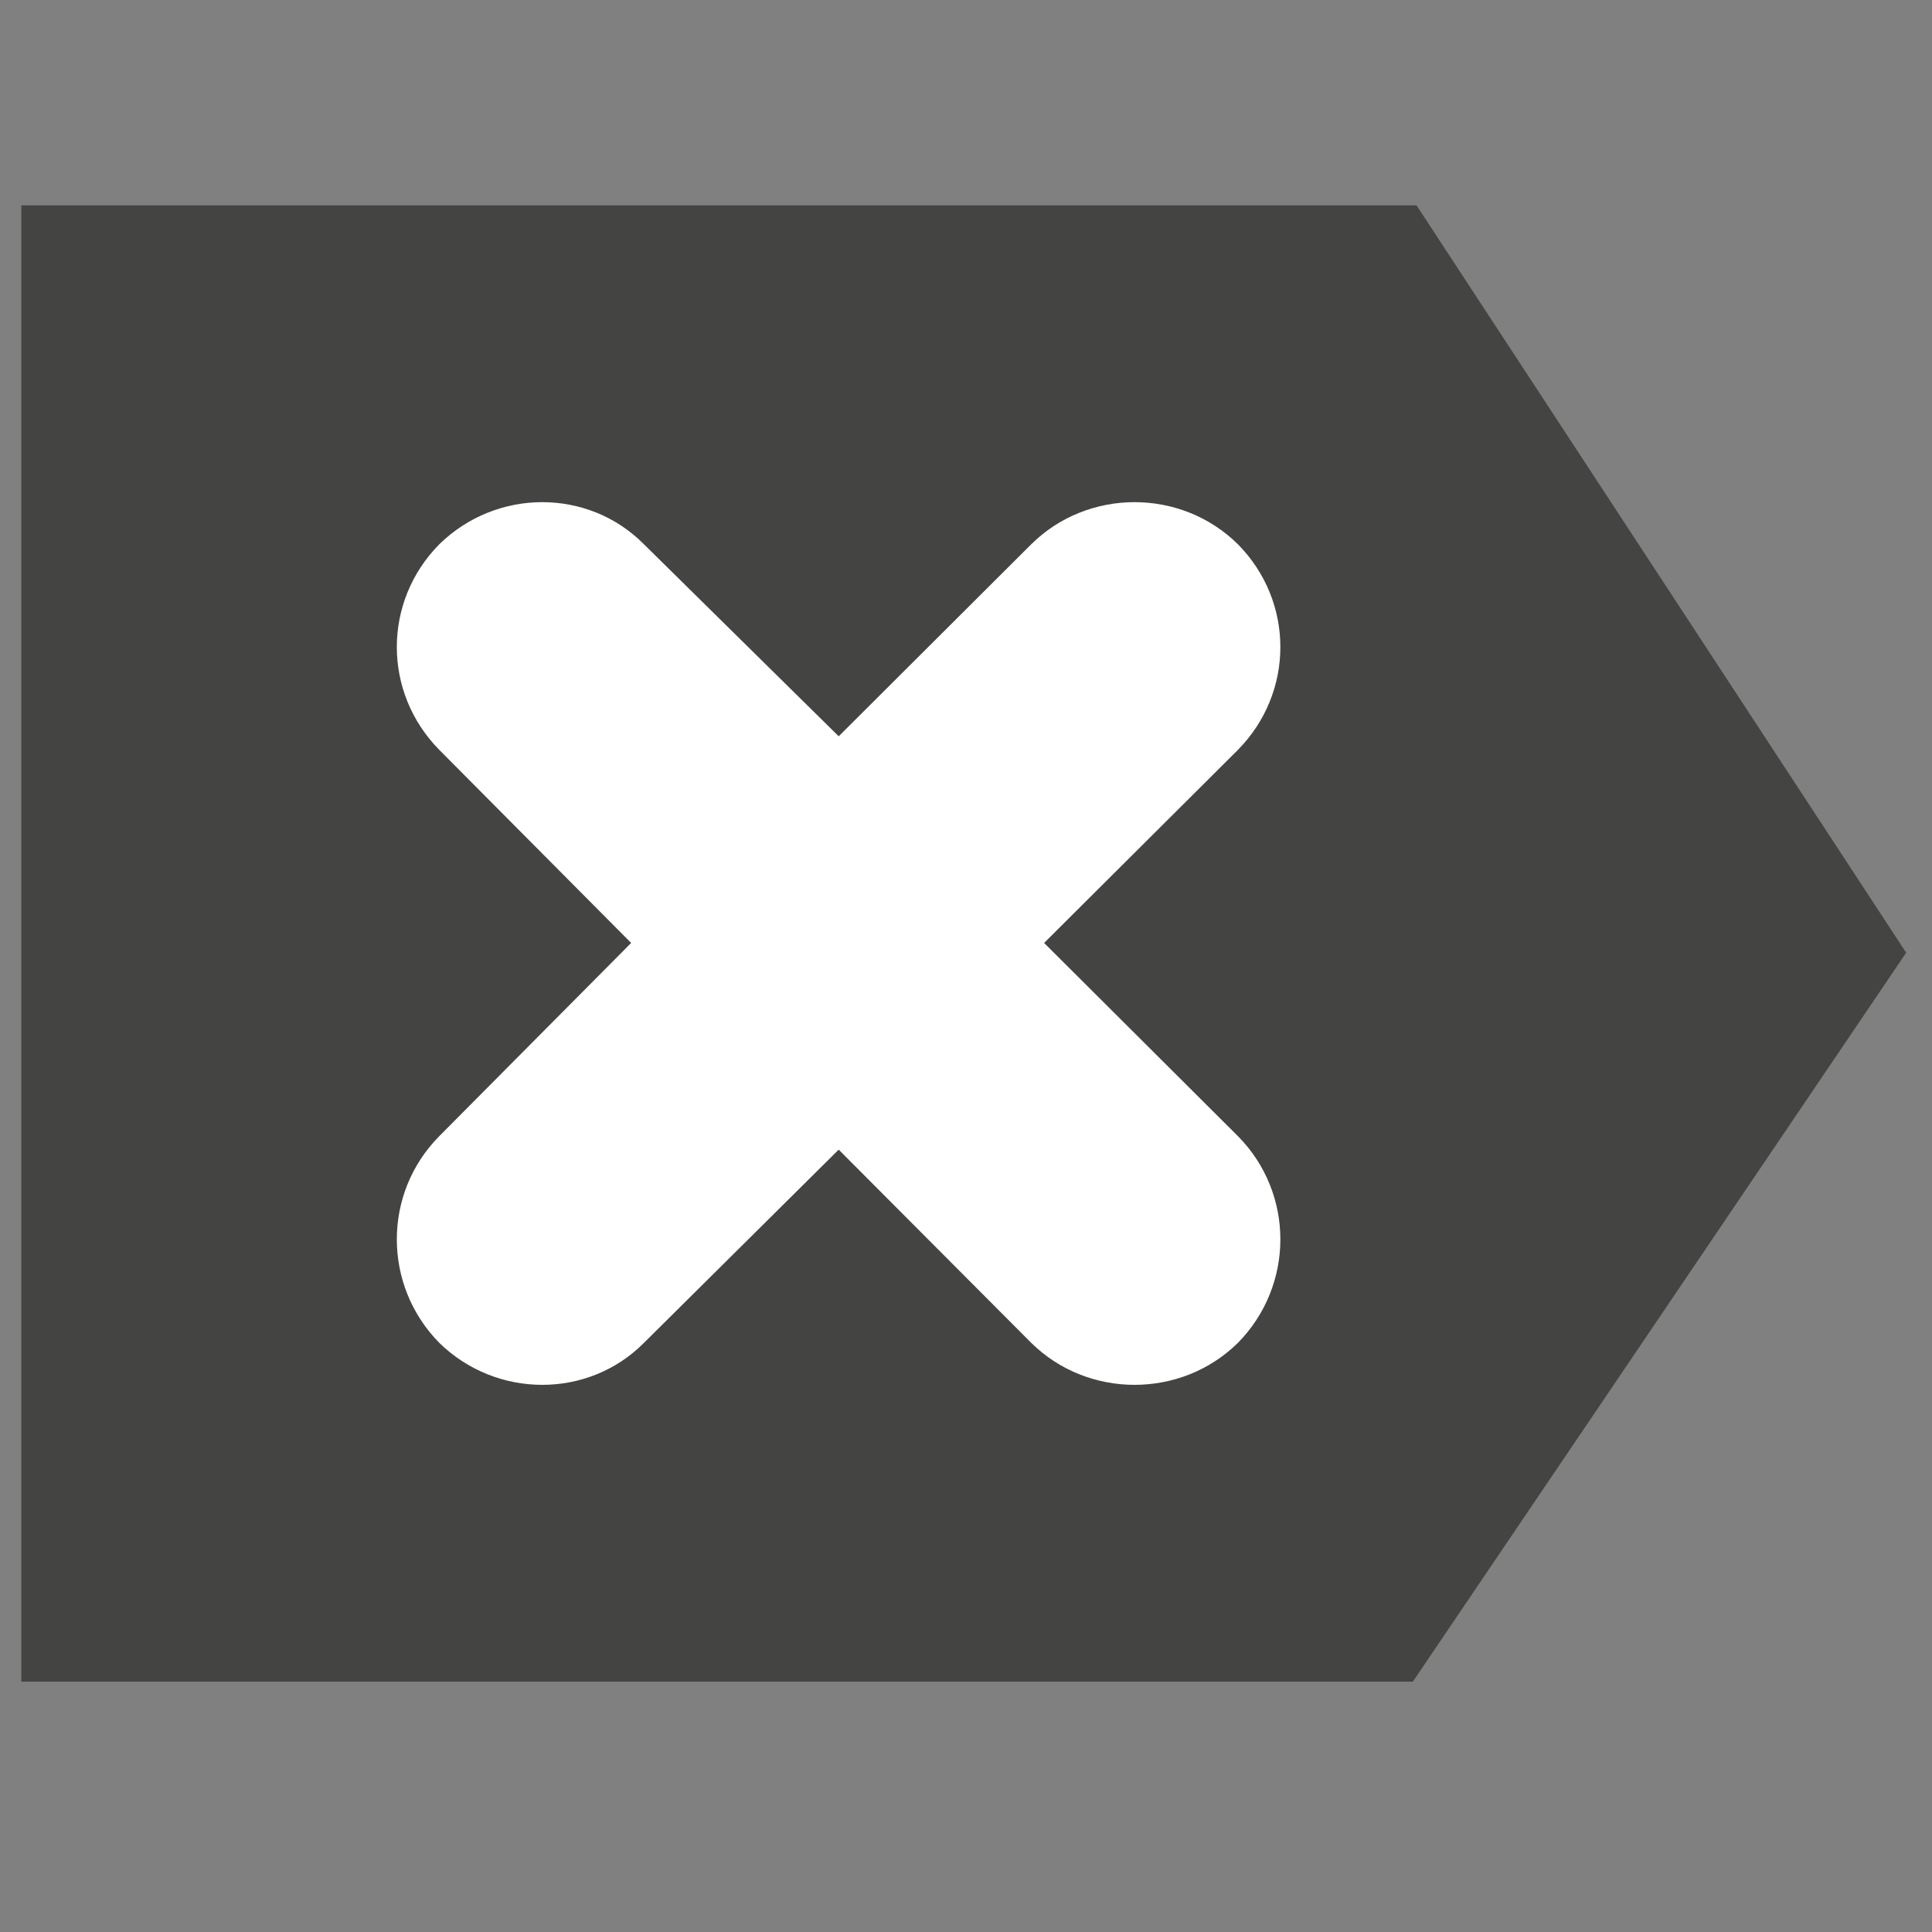
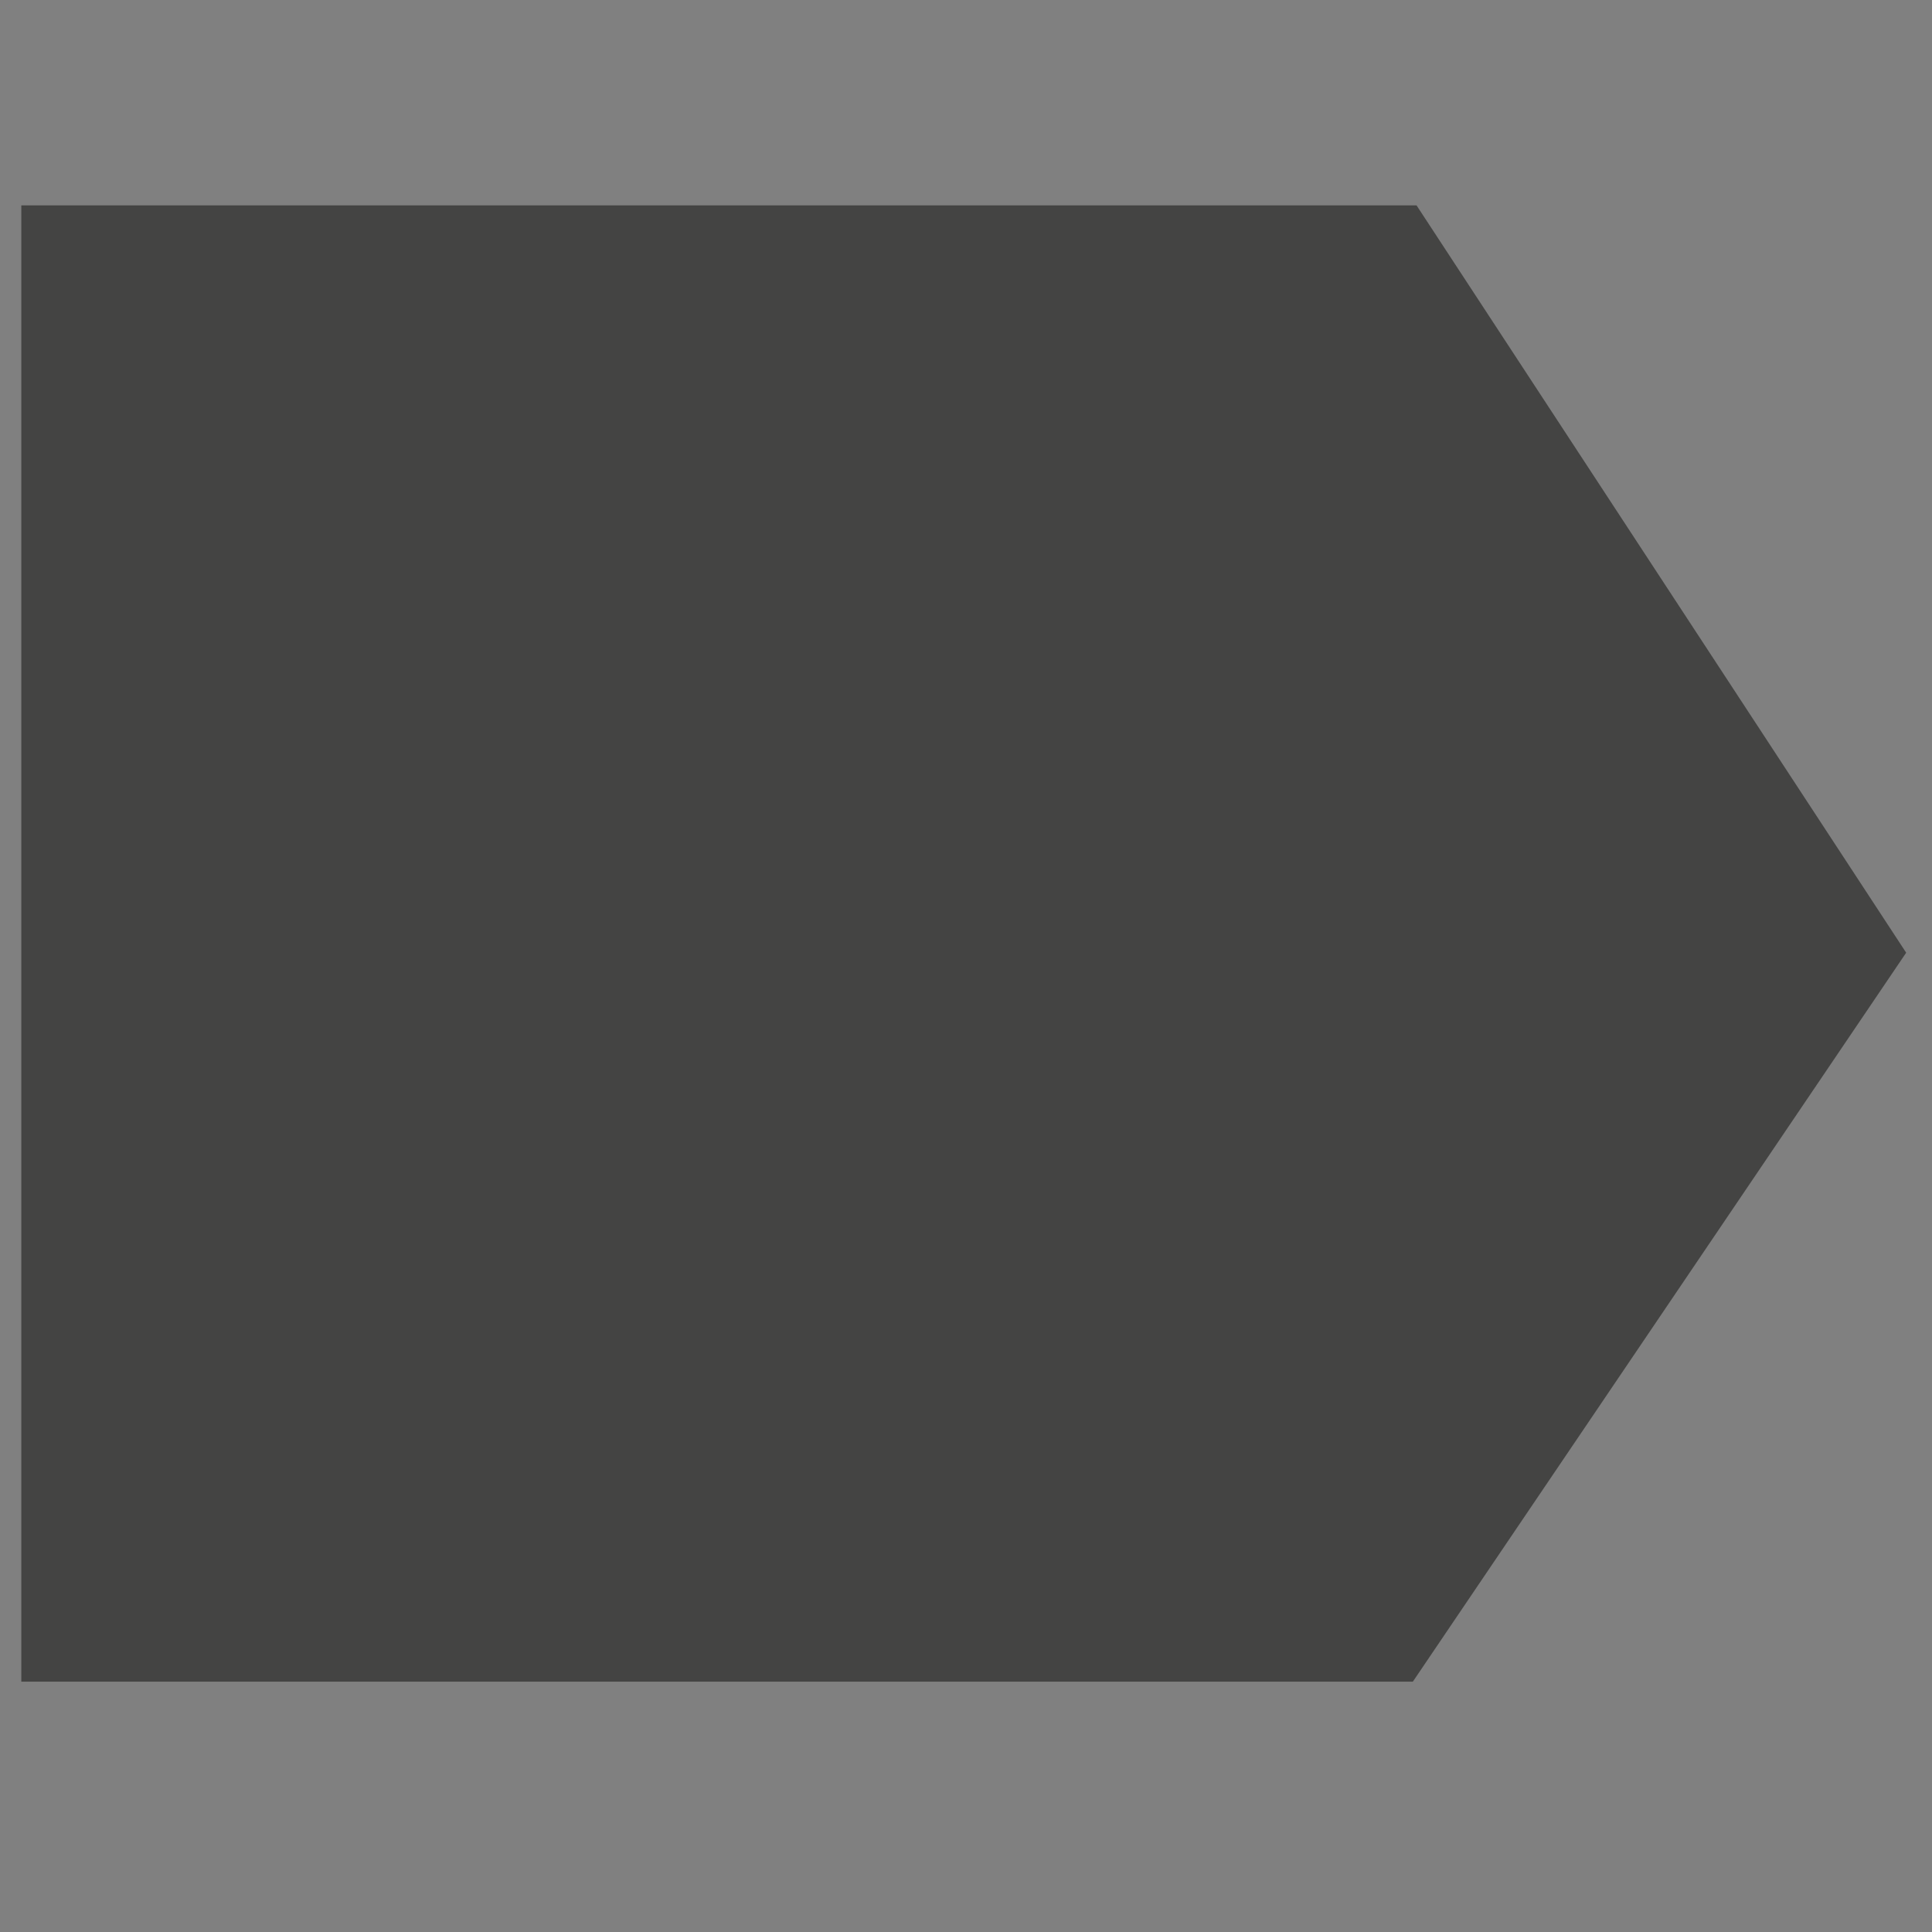
<svg xmlns="http://www.w3.org/2000/svg" xmlns:xlink="http://www.w3.org/1999/xlink" width="41px" height="41px" viewBox="0 0 41 41" version="1.1">
  <rect x="0" y="0" width="41" height="41" fill="#808080" stroke="none" />
  <title>ClearFind</title>
  <desc>Created with Sketch.</desc>
  <defs>
    <polygon id="path-1" points="0 40 40 40 40 0 0 0" />
  </defs>
  <g stroke="none" stroke-width="1" fill="none" fill-rule="evenodd">
    <g transform="translate(0.452, 0.238)">
      <g>
        <g transform="translate(20, 20) scale(1, -1) translate(-20, -20) ">
          <g transform="translate(0, 3.38)" fill="#444443">
            <polygon points="0 32.5 0 1.171 29.531 1.171 40 16.64 29.609 32.5" />
          </g>
          <g>
            <g>
              <mask id="mask-2" fill="white">
                <use xlink:href="#path-1" />
              </mask>
              <g />
              <g mask="url(#mask-2)">
                <g transform="translate(6.25, 8.75)">
                  <g transform="translate(0.989, 0.378)">
-                     <path d="M13.75,20 L10.105,16.365 L6.418,20 C4.992,21.438 2.651,21.438 1.188,20 C-0.256,18.538 -0.256,16.22 1.188,14.756 L4.822,11.099 L1.188,7.44 C-0.256,5.981 -0.256,3.639 1.188,2.172 C2.651,0.738 4.992,0.738 6.418,2.172 L10.105,5.83 L13.75,2.172 C15.2,0.738 17.571,0.738 19.023,2.172 C20.466,3.639 20.466,5.981 19.023,7.44 L15.352,11.099 L19.023,14.756 C20.466,16.22 20.466,18.538 19.023,20 C17.571,21.438 15.2,21.438 13.75,20" fill="#FFFFFF" />
-                   </g>
+                     </g>
                  <g transform="translate(0.989, 0.378)">
                    <path d="M13.75,20 L10.105,16.365 L6.418,20 C4.992,21.438 2.651,21.438 1.188,20 C-0.256,18.538 -0.256,16.22 1.188,14.756 L4.822,11.099 L1.188,7.44 C-0.256,5.981 -0.256,3.639 1.188,2.172 C2.651,0.738 4.992,0.738 6.418,2.172 L10.105,5.83 L13.75,2.172 C15.2,0.738 17.571,0.738 19.023,2.172 C20.466,3.639 20.466,5.981 19.023,7.44 L15.352,11.099 L19.023,14.756 C20.466,16.22 20.466,18.538 19.023,20 C17.571,21.438 15.2,21.438 13.75,20 Z" stroke="#444443" stroke-width="1.25" />
                  </g>
                </g>
              </g>
            </g>
          </g>
        </g>
      </g>
    </g>
  </g>
</svg>